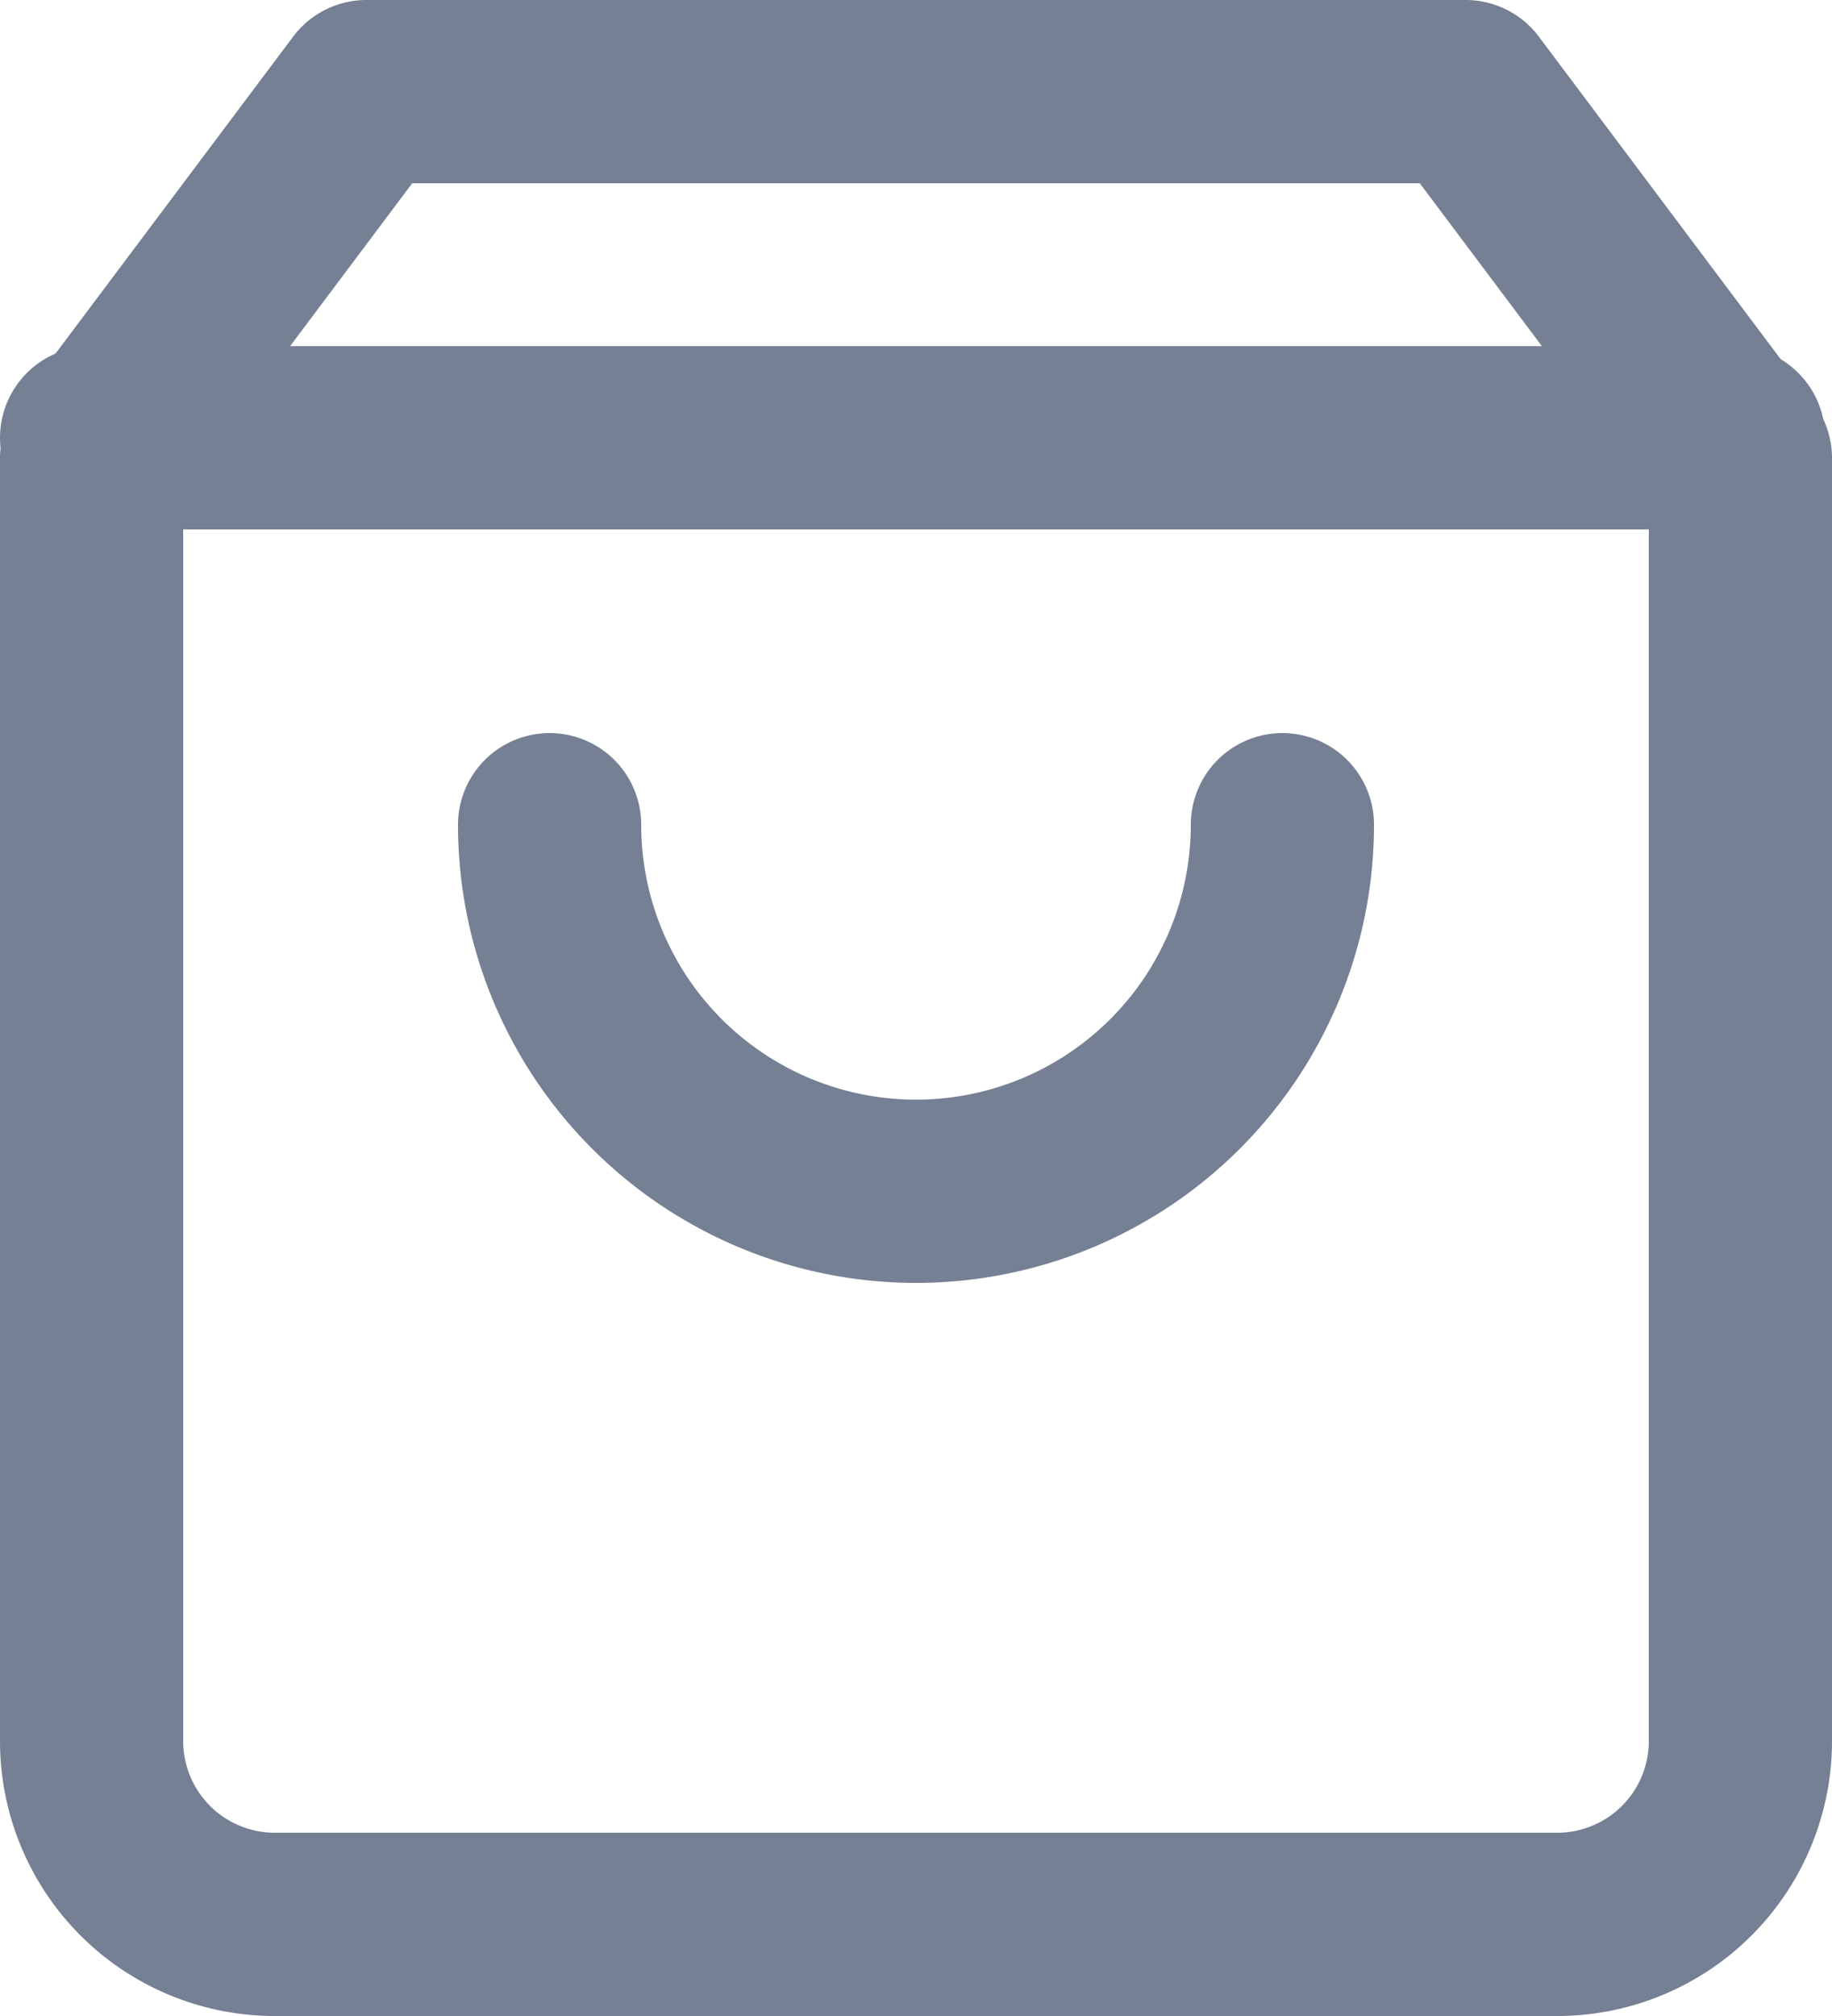
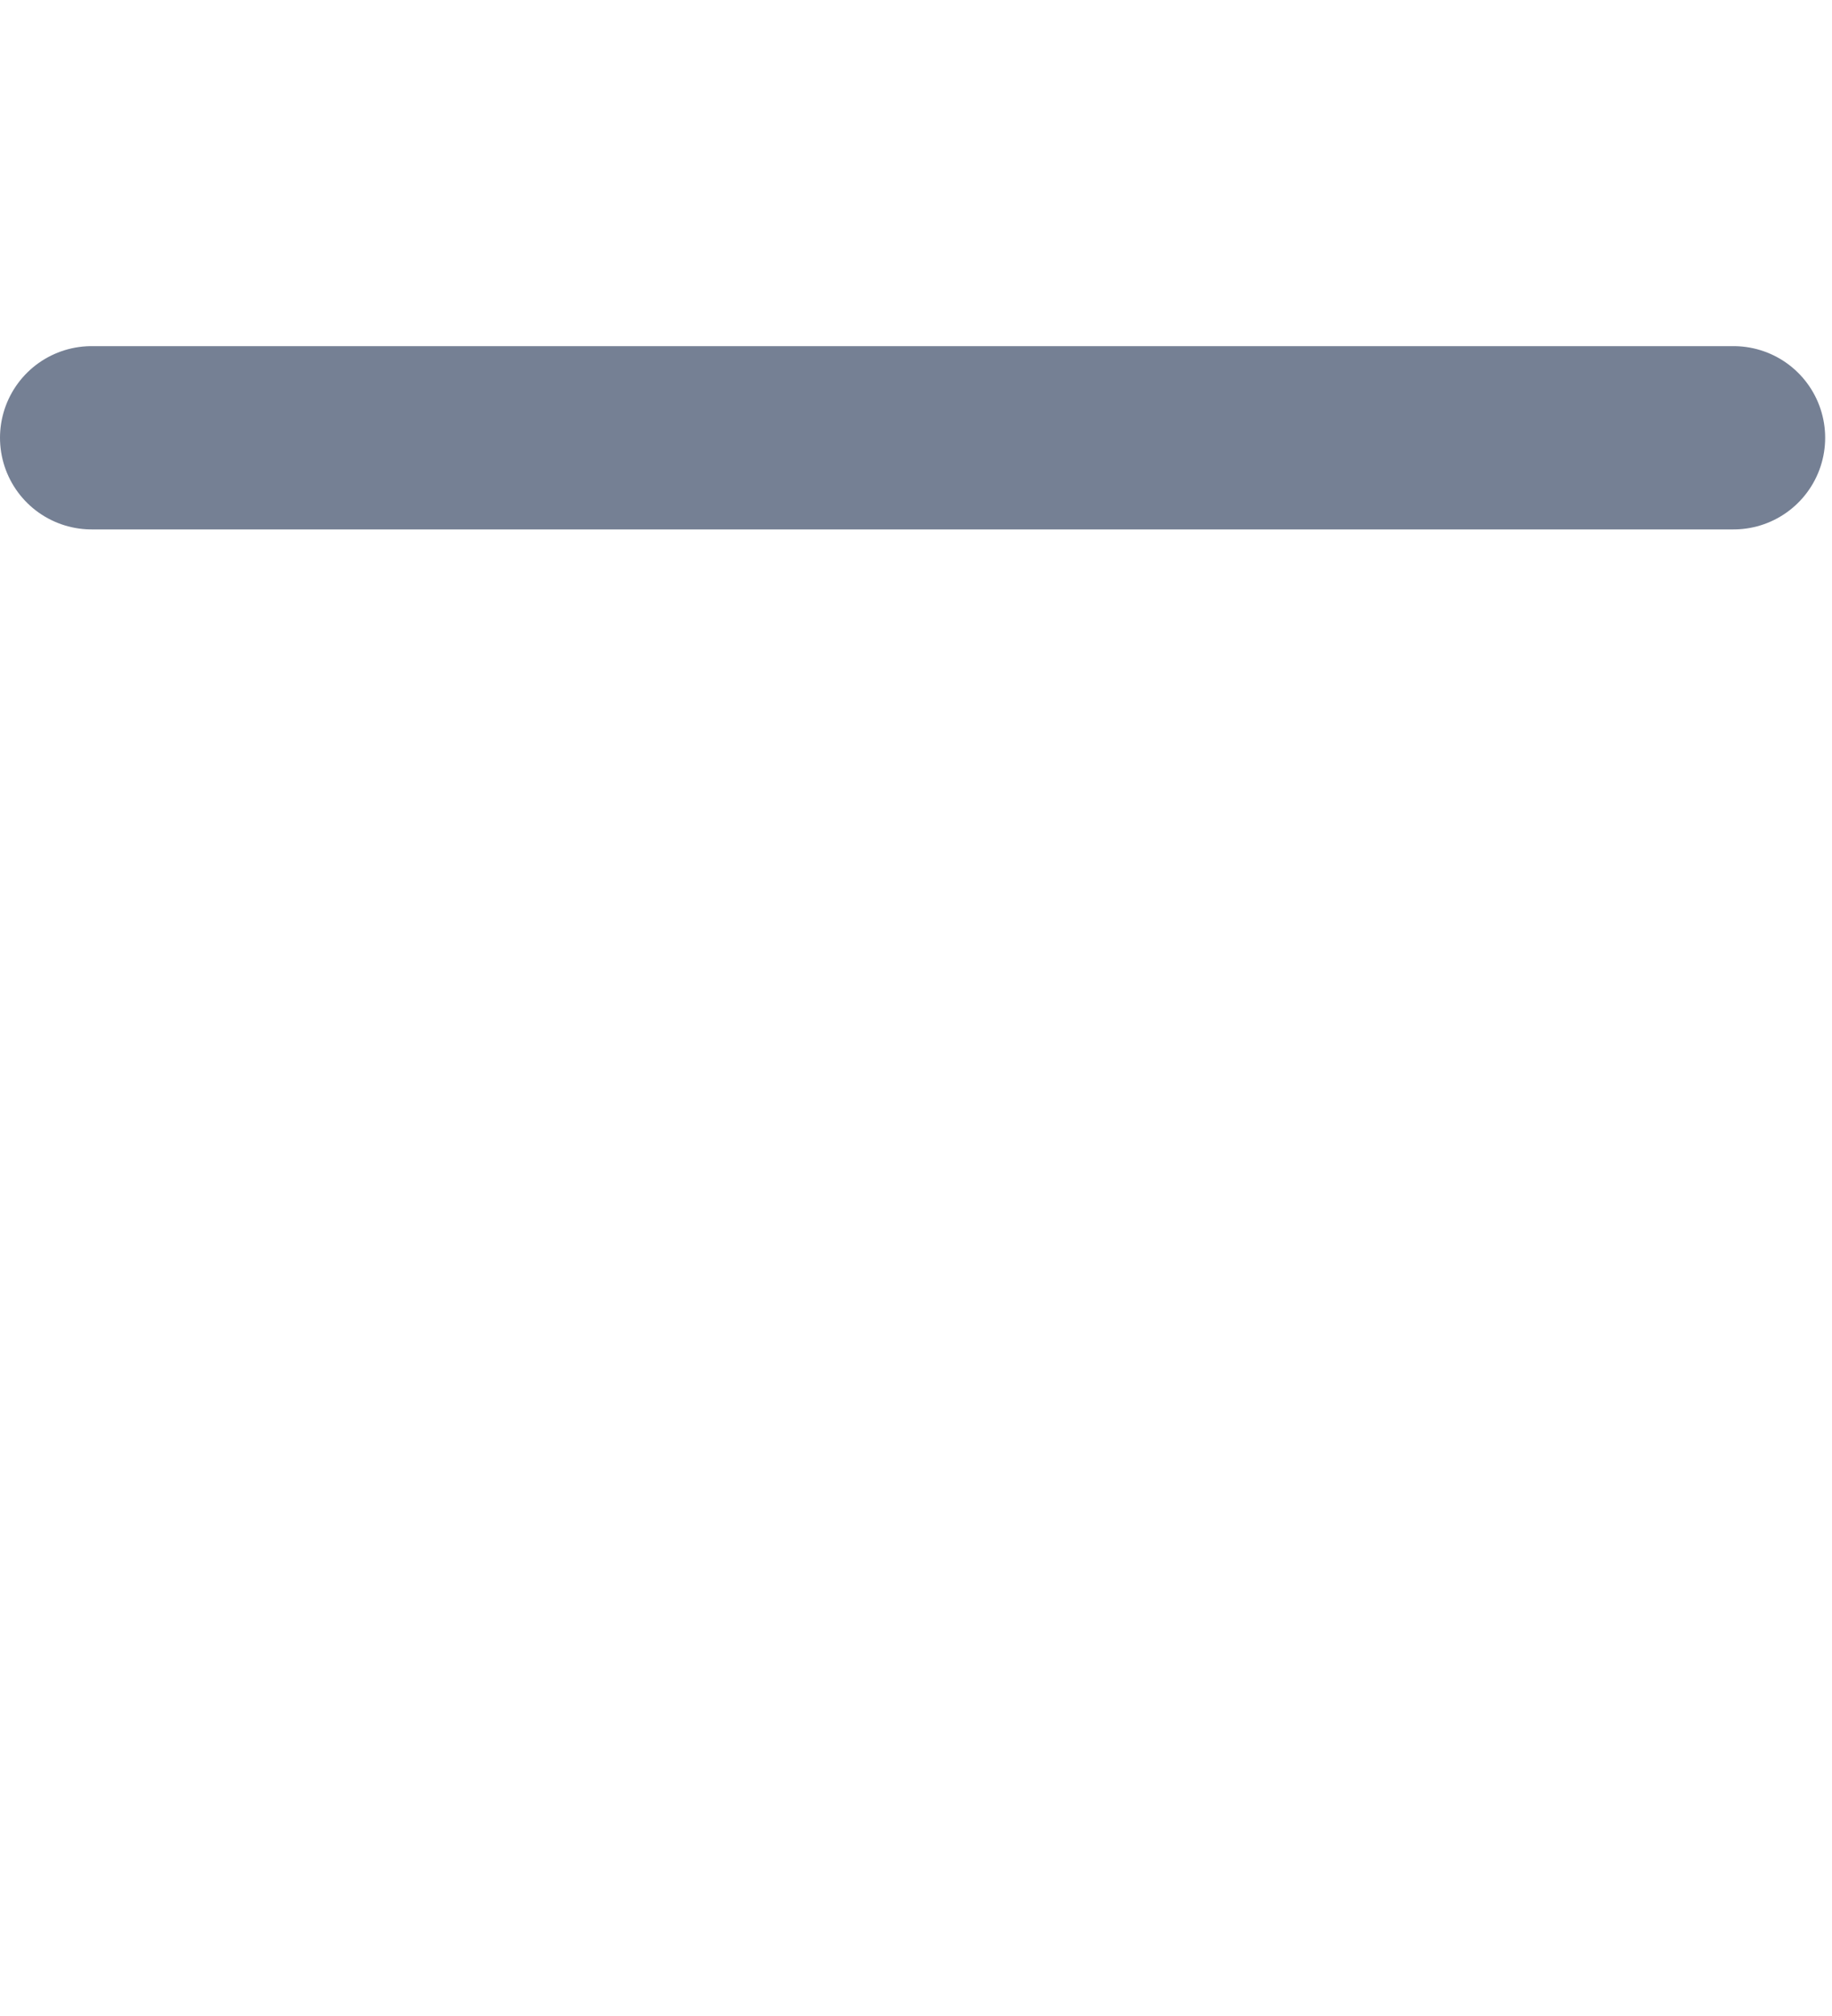
<svg xmlns="http://www.w3.org/2000/svg" width="15" height="16.5" viewBox="0 0 15 16.5">
  <g id="shopping-bag_5_" data-name="shopping-bag (5)" transform="translate(0.75 0.75)">
-     <path id="Path_11" data-name="Path 11" d="M5.25,2,3,5V15.5A1.5,1.5,0,0,0,4.5,17H15a1.5,1.5,0,0,0,1.5-1.5V5L14.25,2Z" transform="translate(-3 -2)" fill="none" stroke="#758094" stroke-linecap="round" stroke-linejoin="round" stroke-width="1.5" />
    <line id="Line_2" data-name="Line 2" x2="13.444" transform="translate(0 2.833)" fill="none" stroke="#758094" stroke-linecap="round" stroke-linejoin="round" stroke-width="1.5" />
-     <path id="Path_12" data-name="Path 12" d="M14,10a3,3,0,0,1-6,0" transform="translate(-4.25 -4)" fill="none" stroke="#758094" stroke-linecap="round" stroke-linejoin="round" stroke-width="1.5" />
  </g>
</svg>